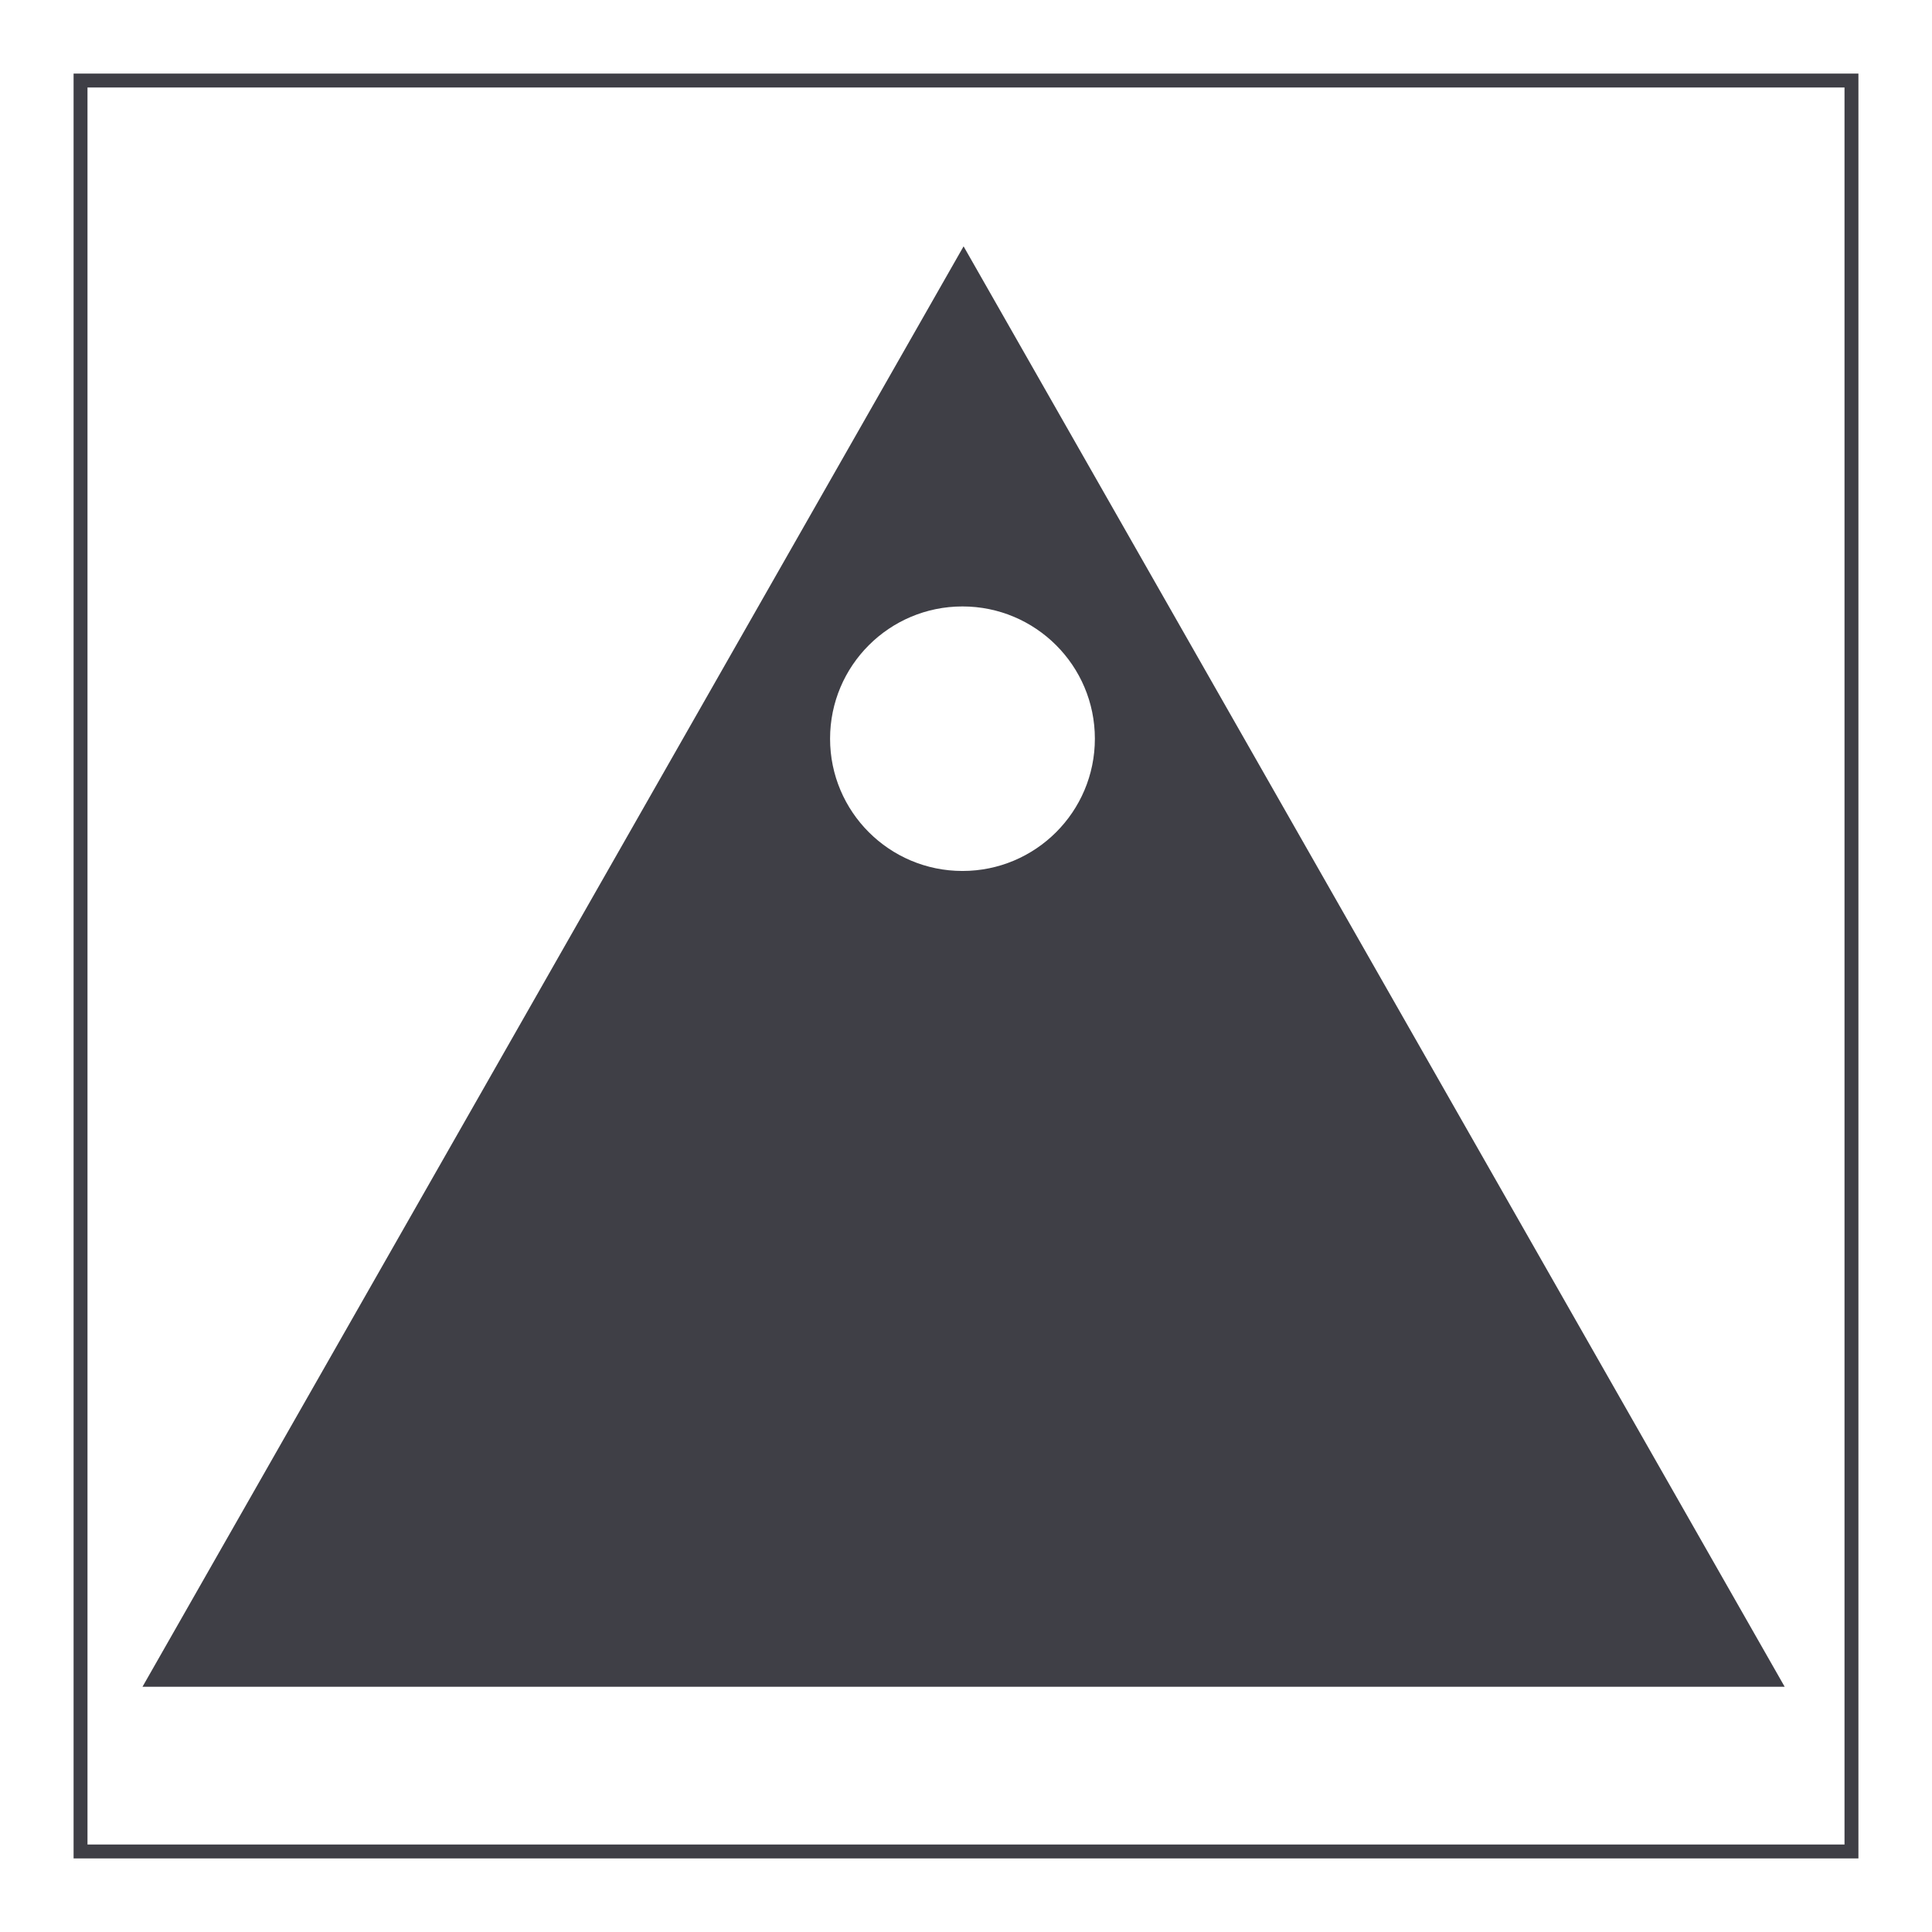
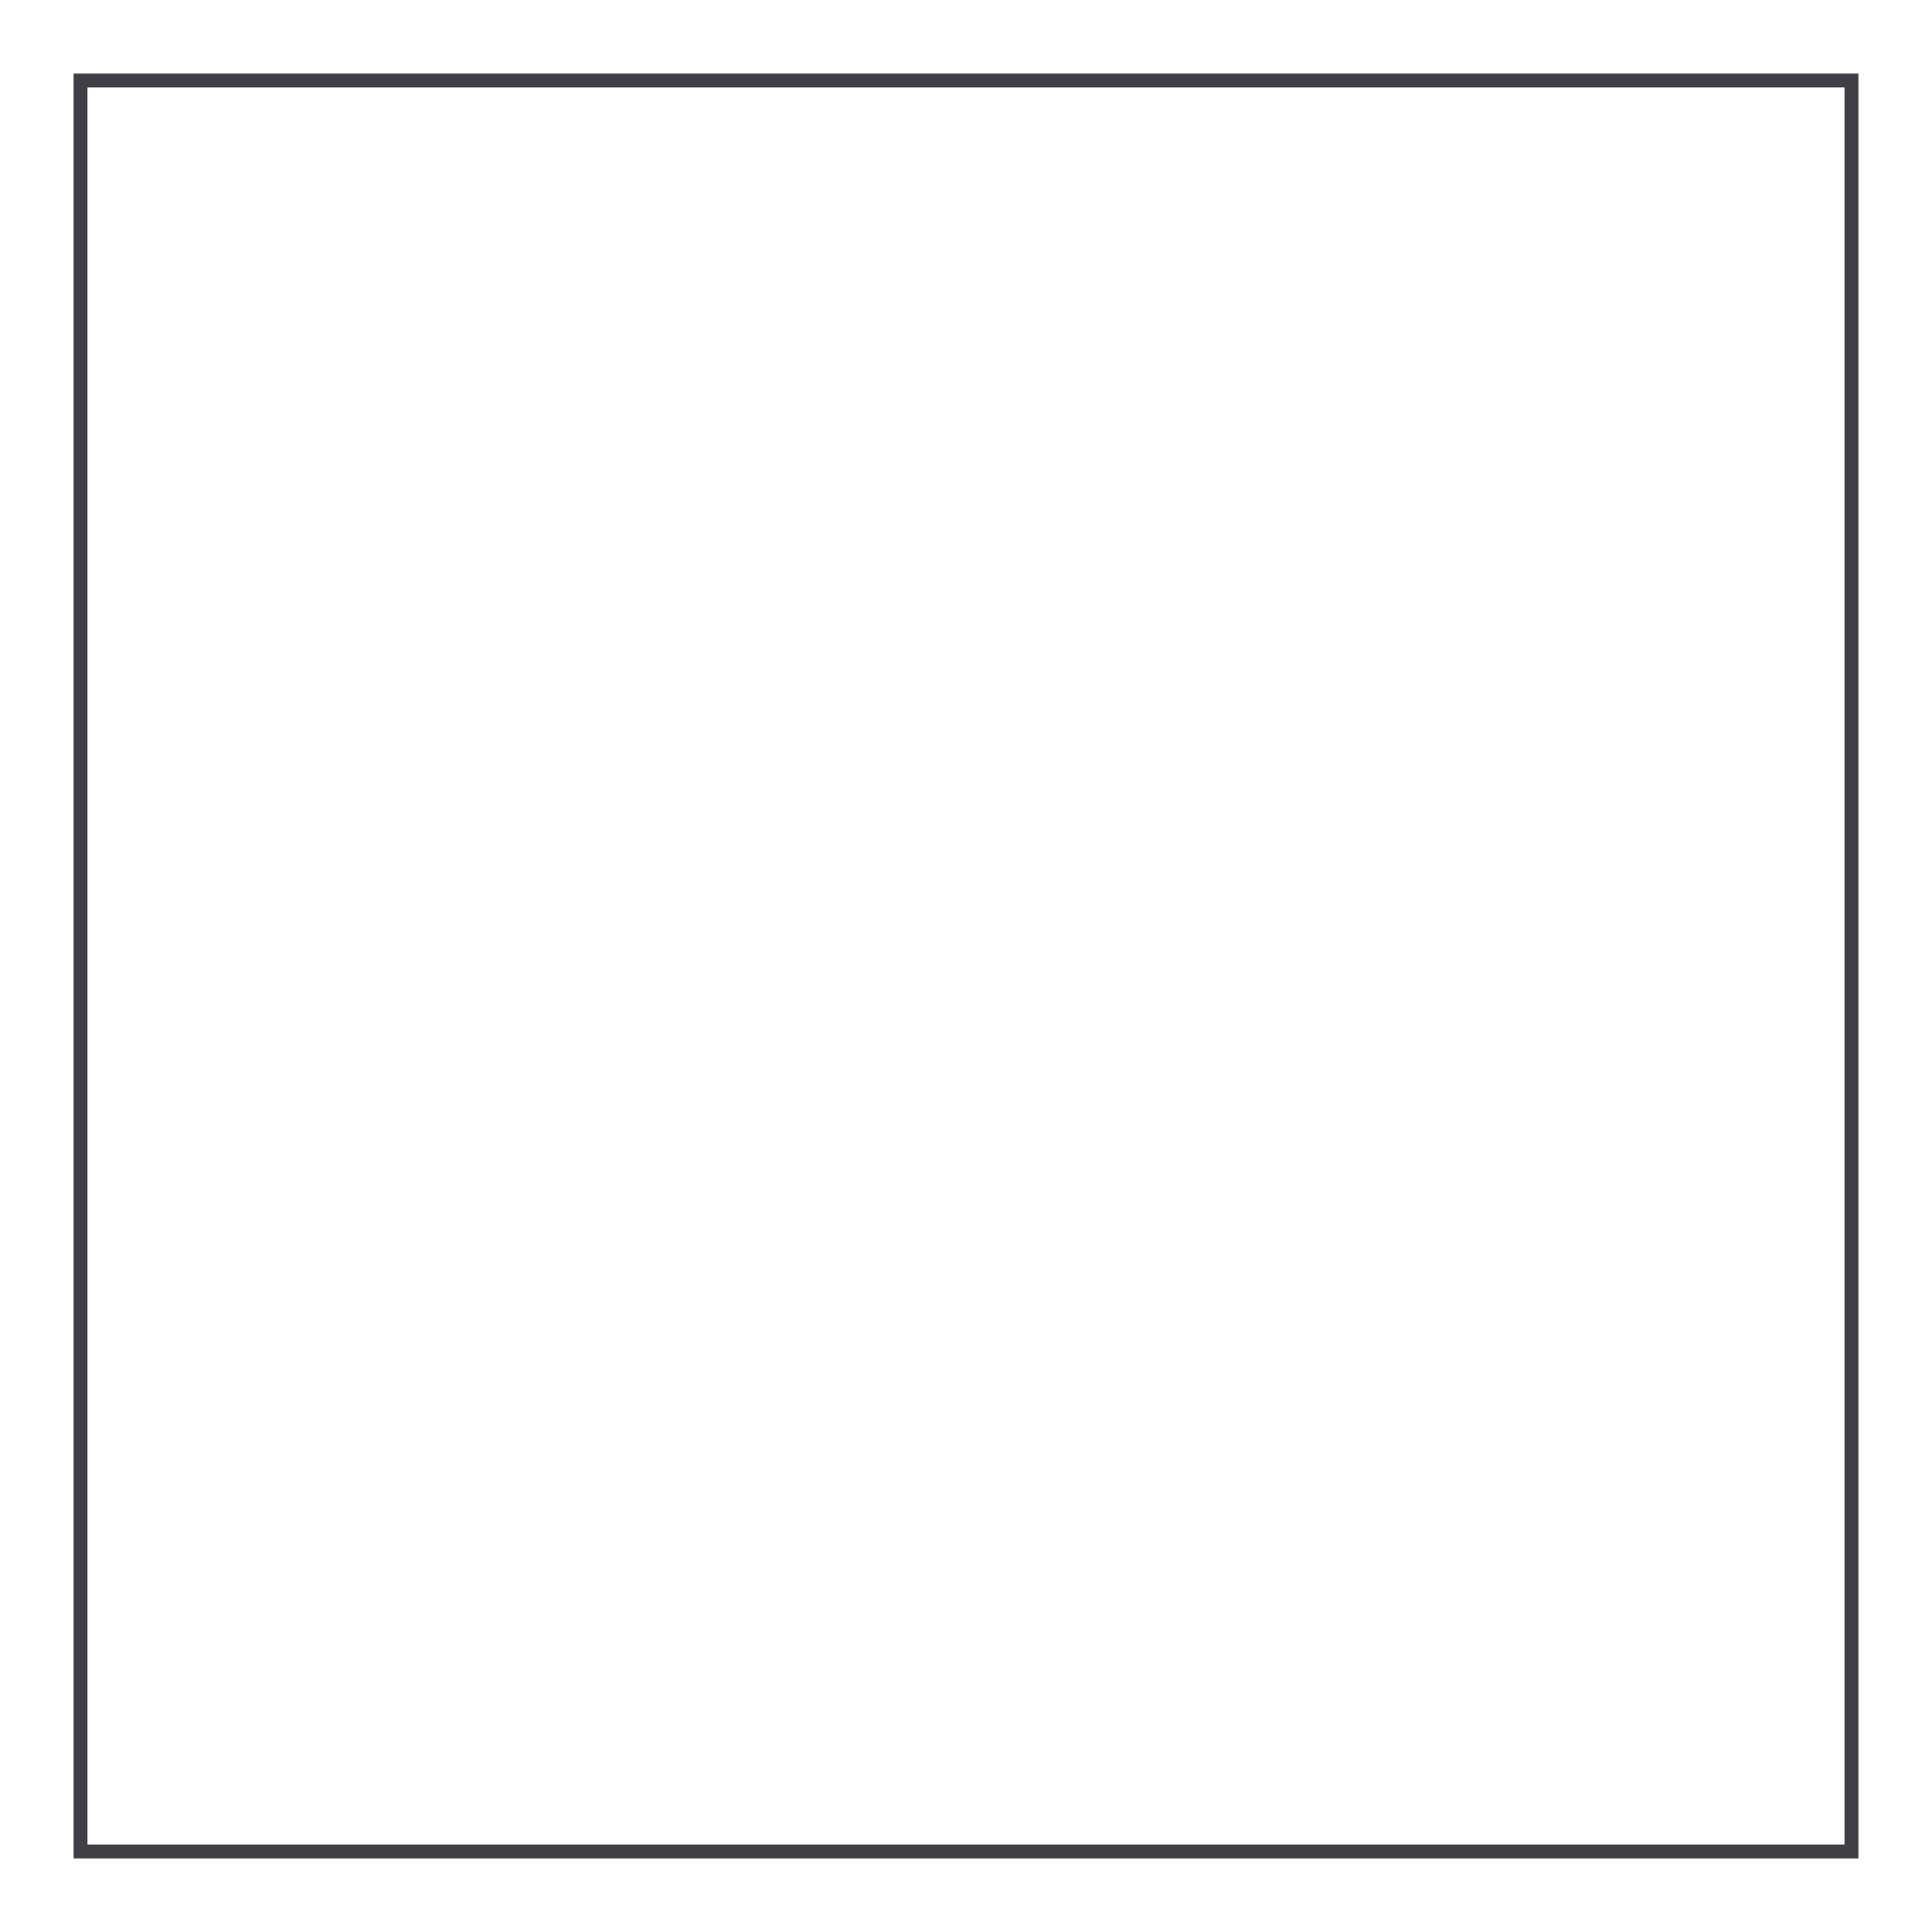
<svg xmlns="http://www.w3.org/2000/svg" width="800" height="800" viewBox="0 0 800 800" fill="none">
-   <path fill-rule="evenodd" clip-rule="evenodd" d="M399 102L59 698.457H739L399 102ZM398.539 251.114C428.818 251.114 453.363 275.634 453.363 305.882C453.363 336.129 428.818 360.649 398.539 360.649C368.261 360.649 343.715 336.129 343.715 305.882C343.715 275.634 368.261 251.114 398.539 251.114Z" fill="#3F3F46" />
  <path d="M769.531 769.531H30.469V30.469H769.531V769.531ZM36.227 763.773H763.773V36.227H36.227V763.773Z" fill="#3F3F46" />
</svg>